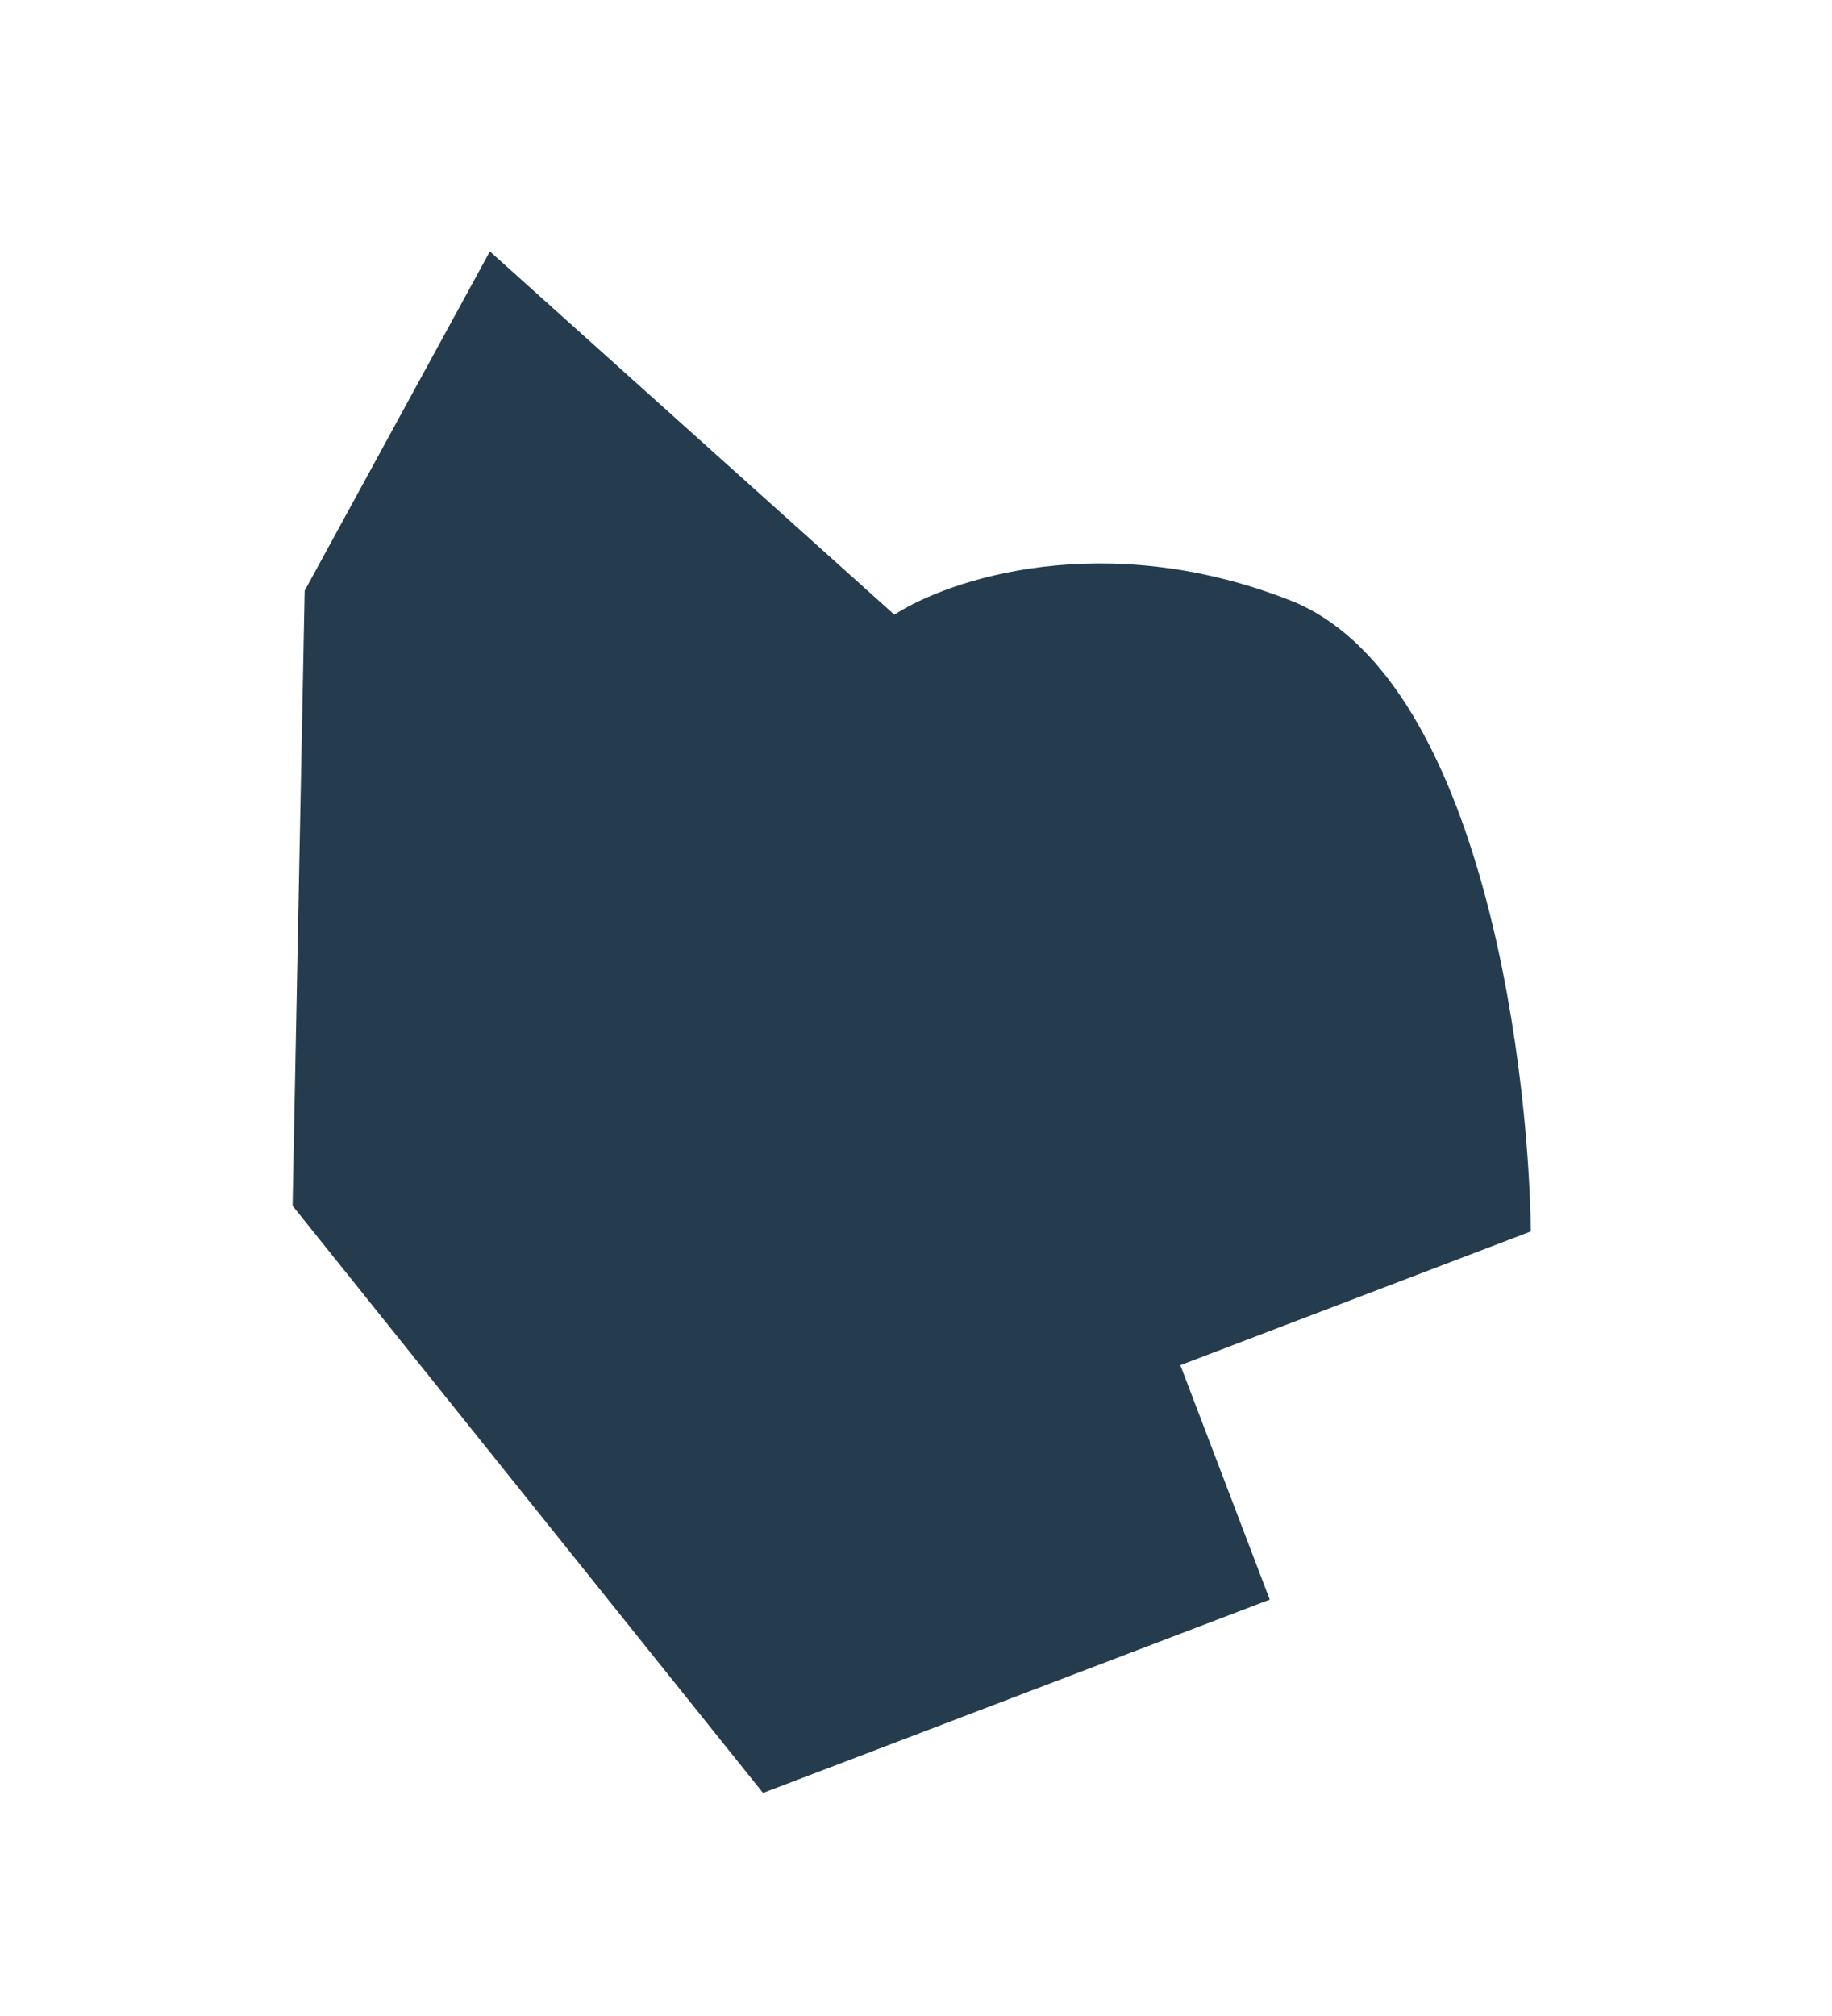
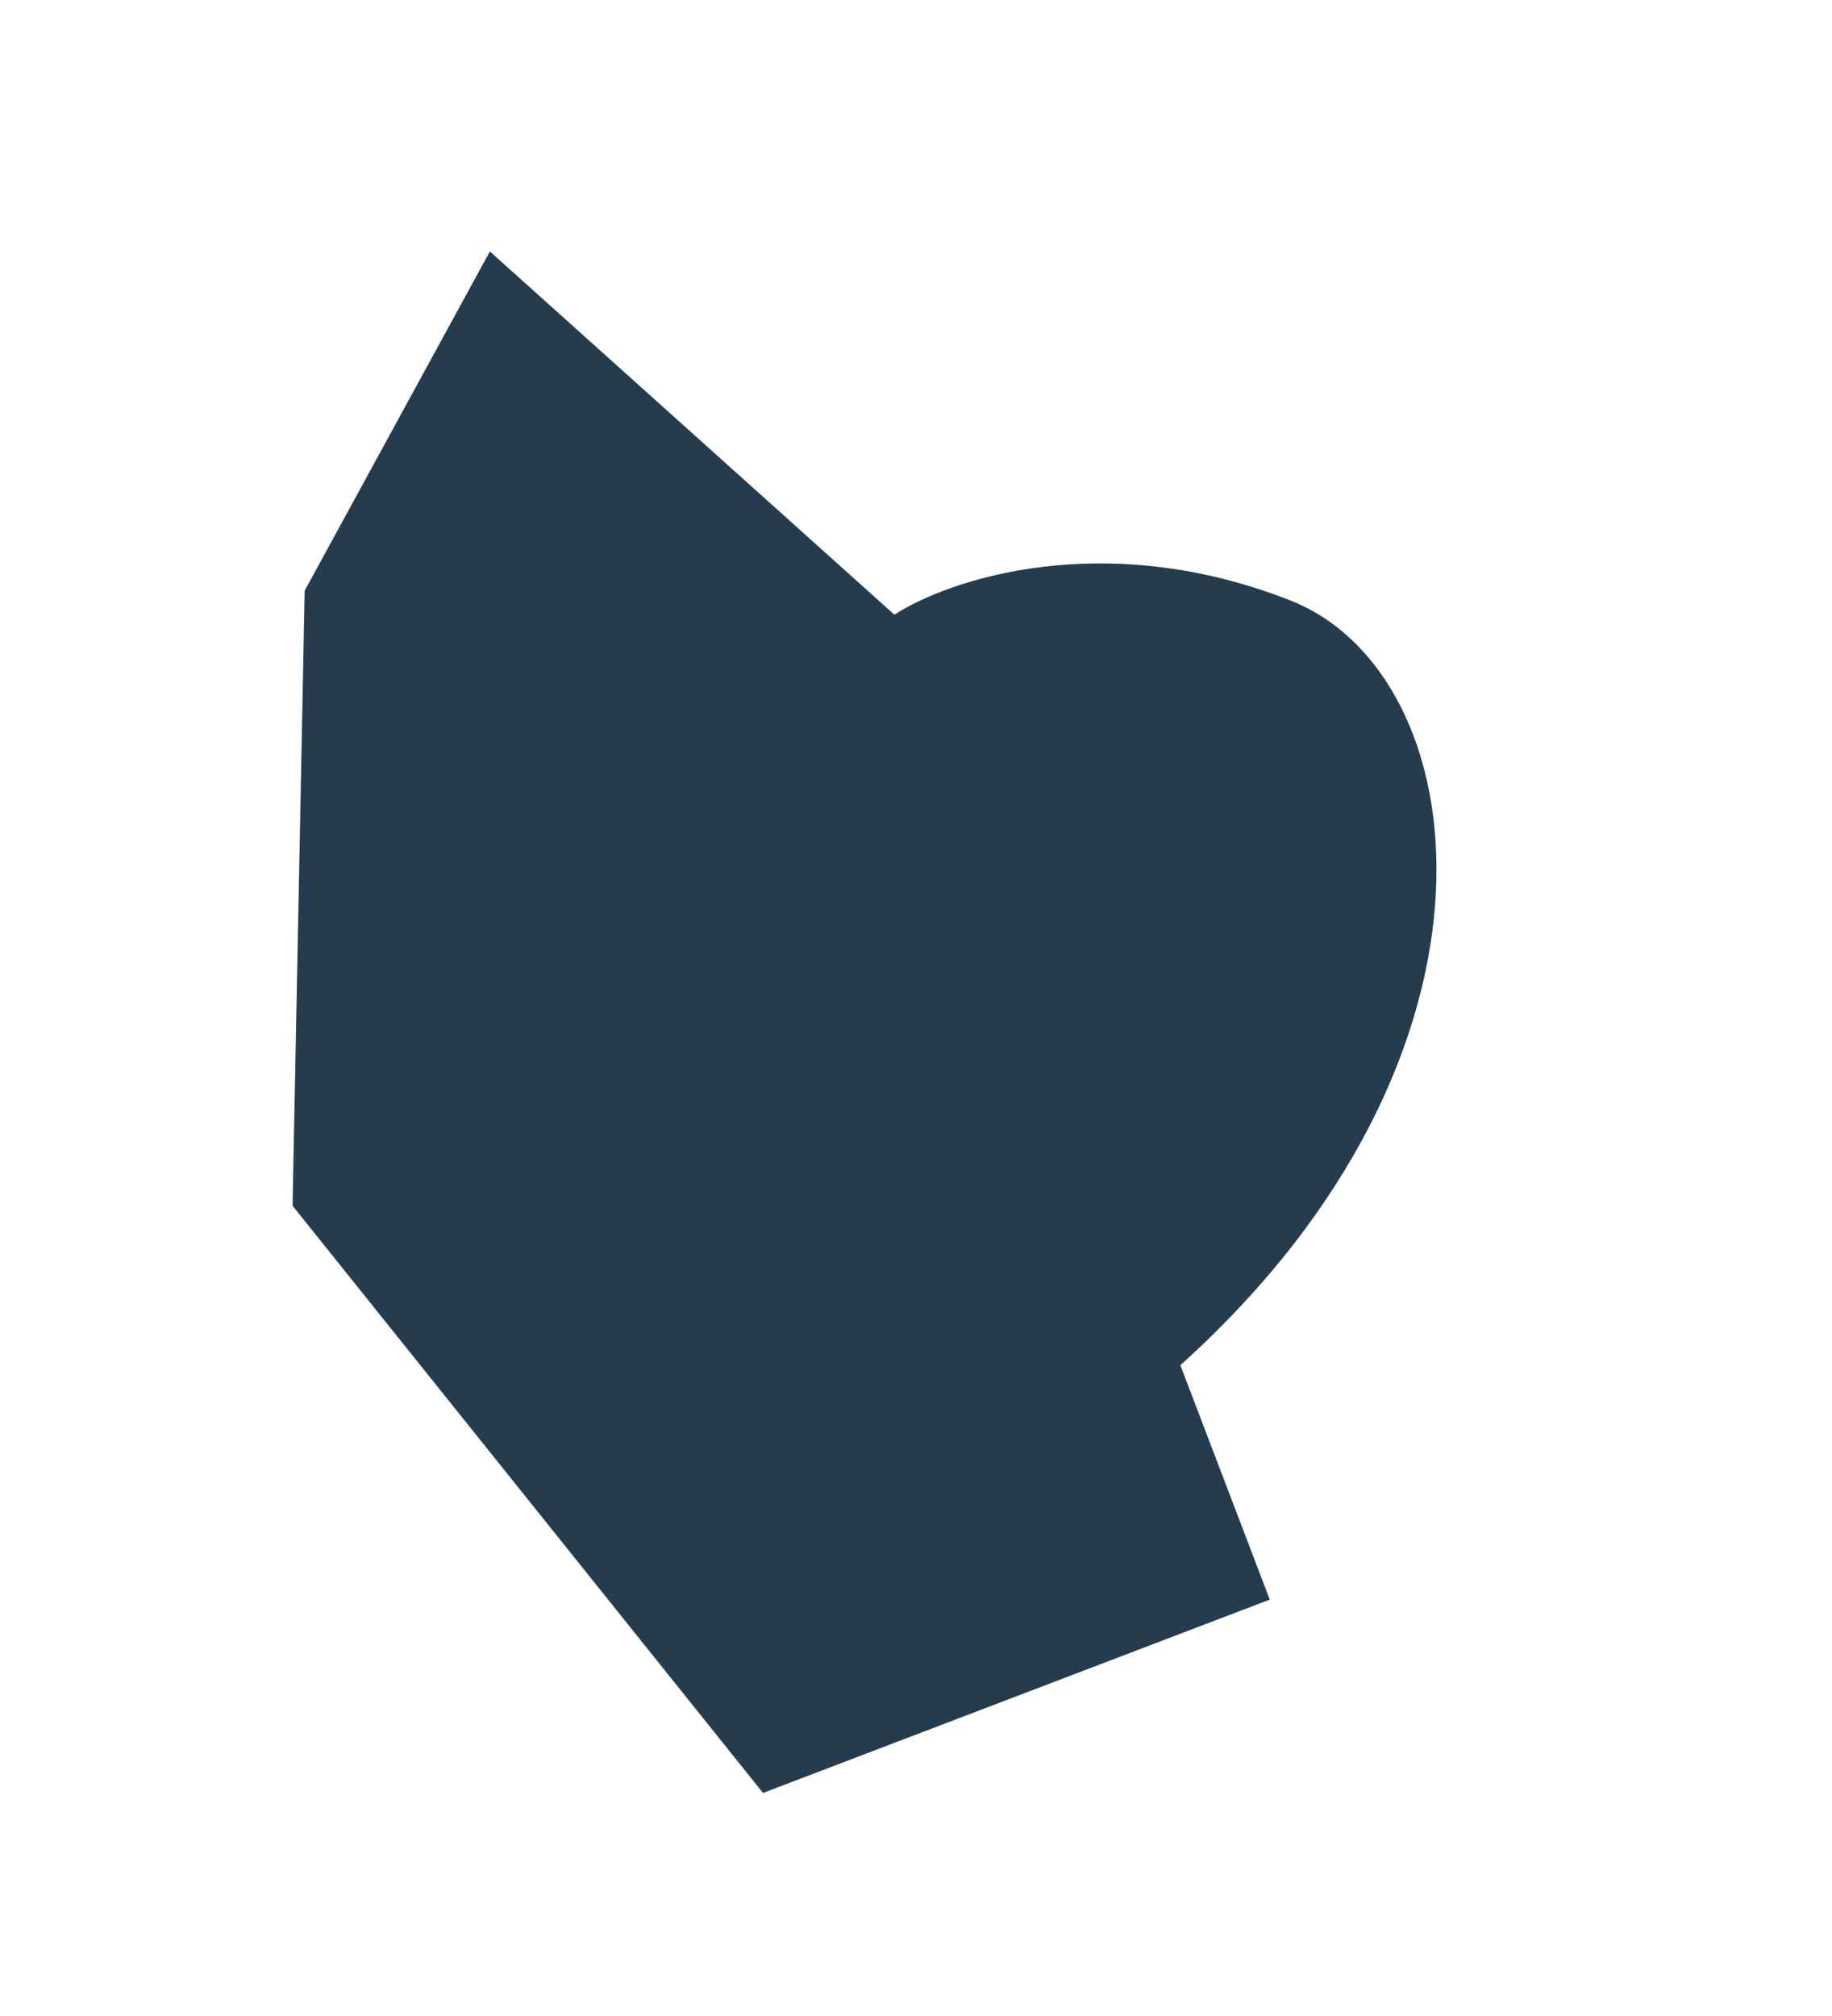
<svg xmlns="http://www.w3.org/2000/svg" width="10" height="11" viewBox="0 0 10 11" fill="none">
-   <path d="M1.597 6.579L4.165 9.783L6.931 8.728L6.443 7.449L8.356 6.719C8.343 5.739 8.062 3.677 7.043 3.276C6.024 2.876 5.178 3.162 4.882 3.354L2.674 1.372L1.663 3.223L1.597 6.579Z" fill="#243C4D" />
+   <path d="M1.597 6.579L4.165 9.783L6.931 8.728L6.443 7.449C8.343 5.739 8.062 3.677 7.043 3.276C6.024 2.876 5.178 3.162 4.882 3.354L2.674 1.372L1.663 3.223L1.597 6.579Z" fill="#243C4D" />
</svg>